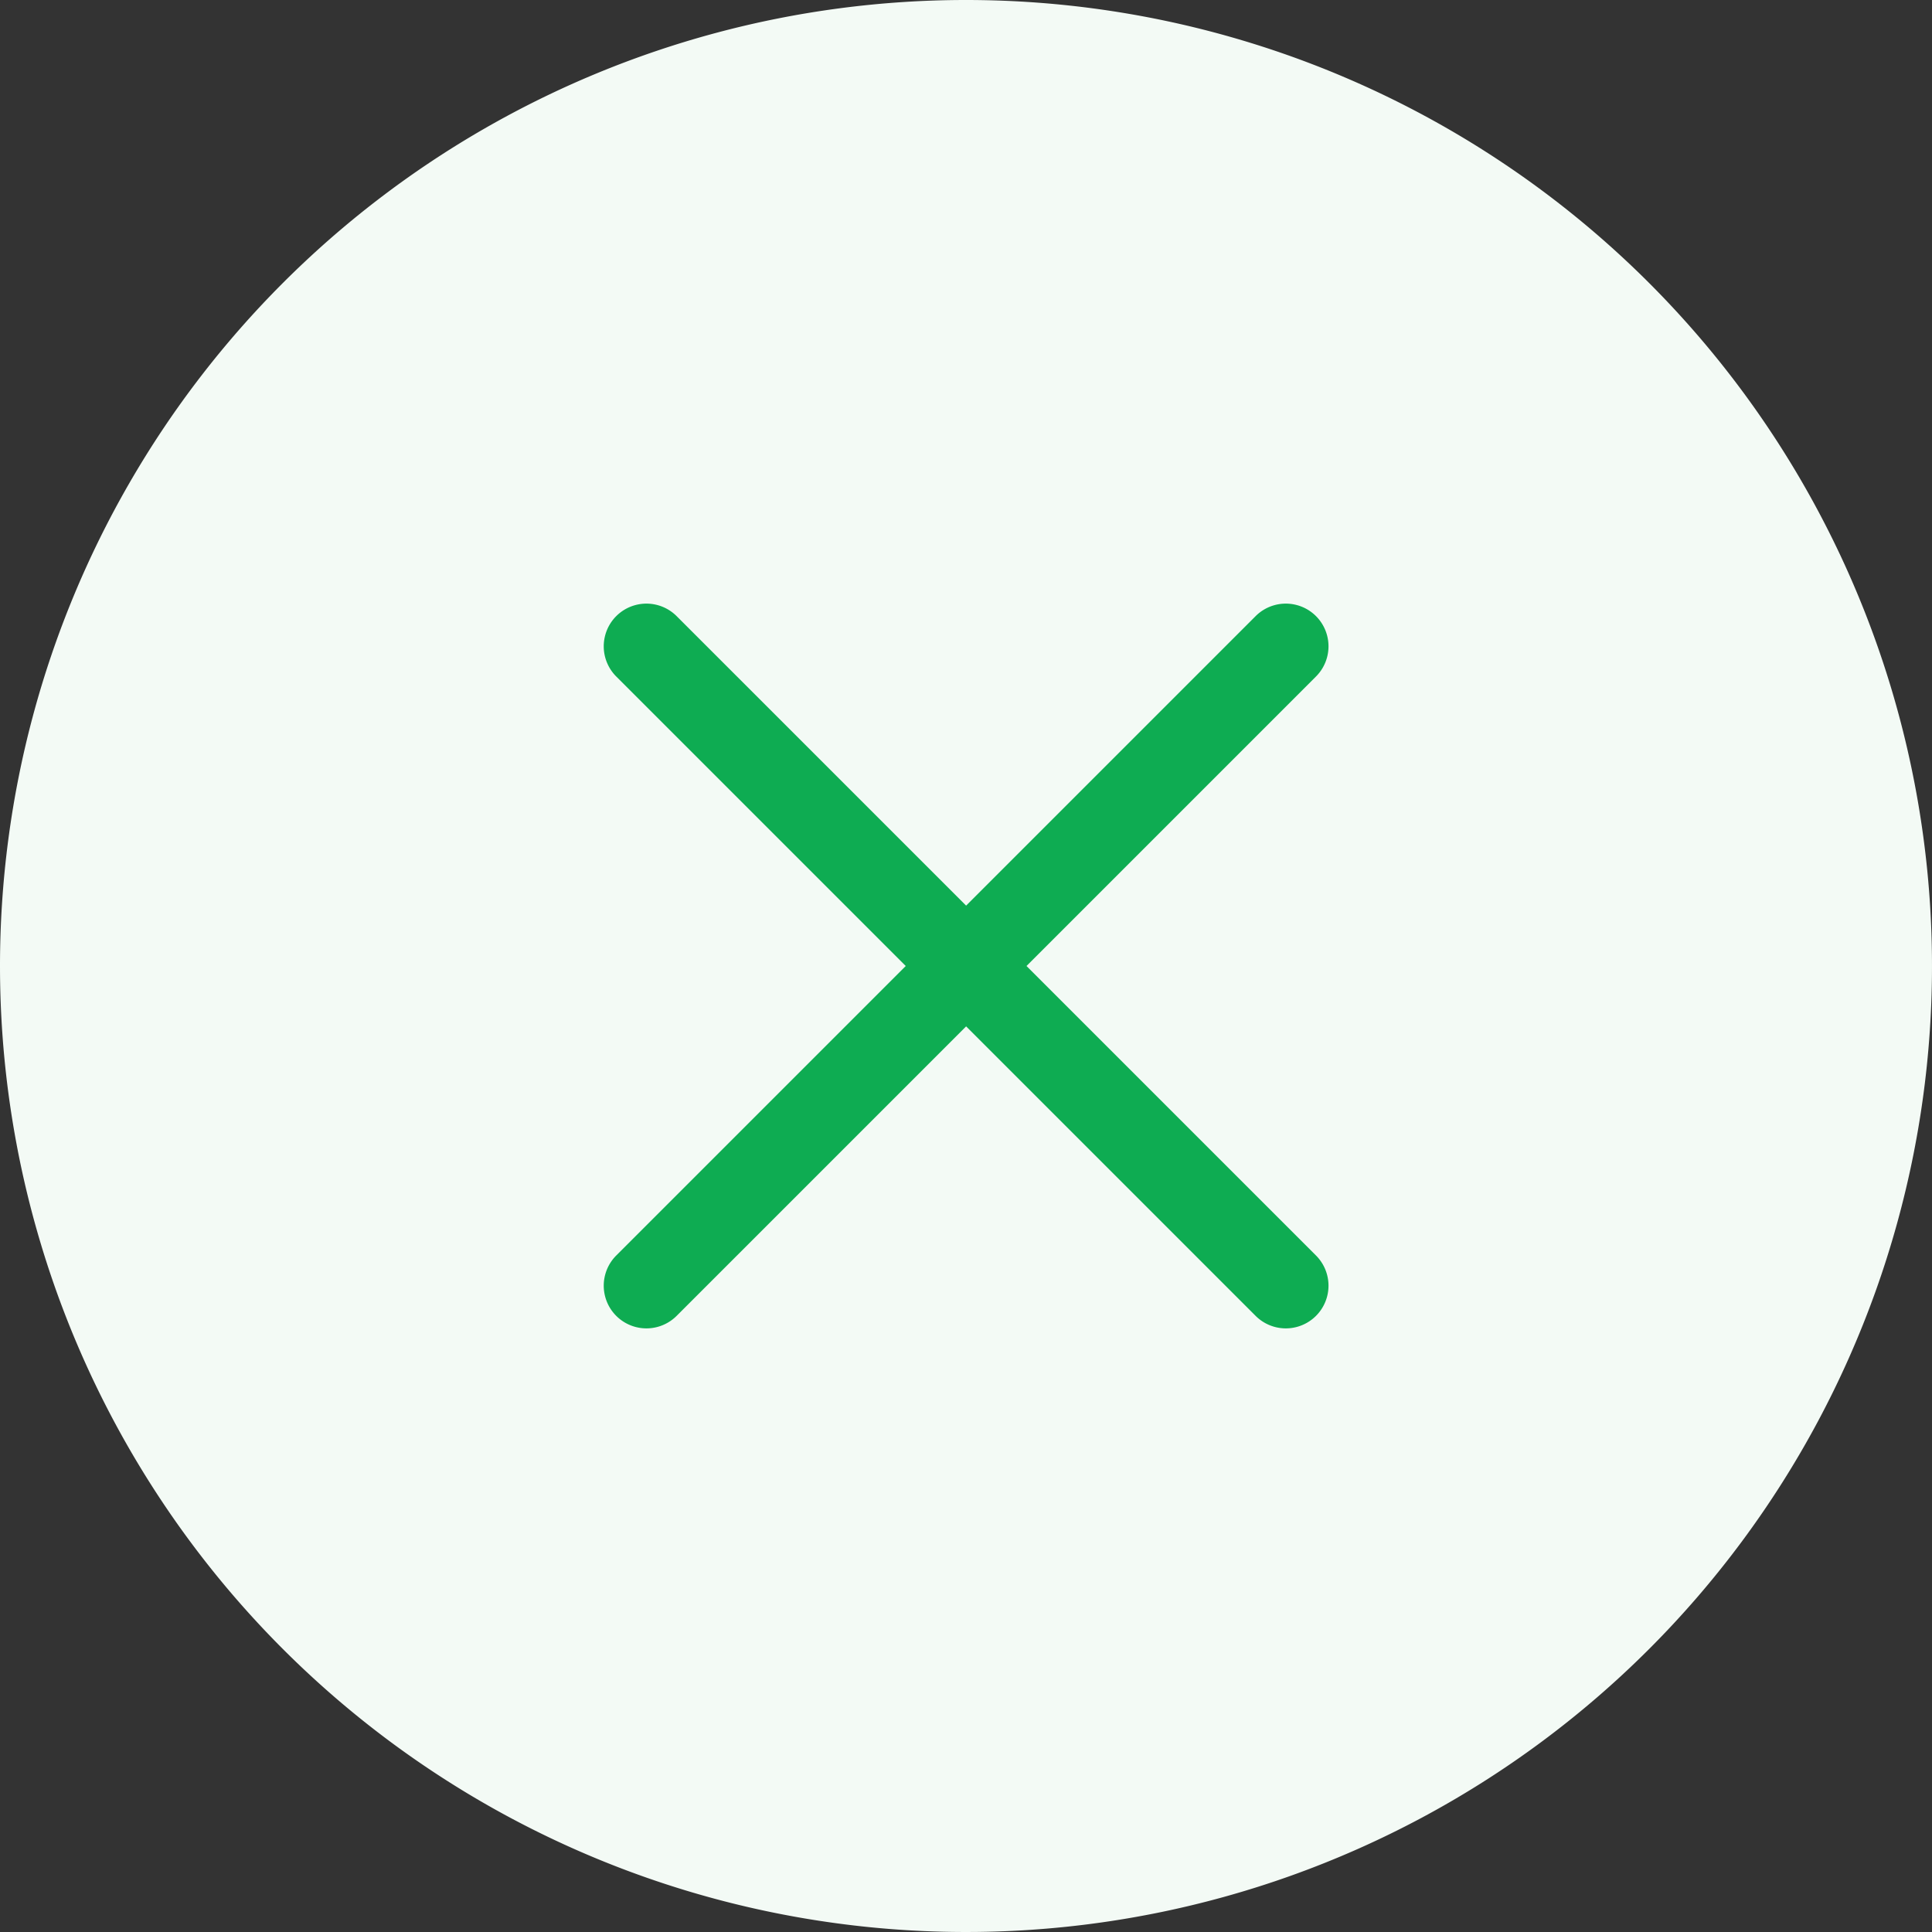
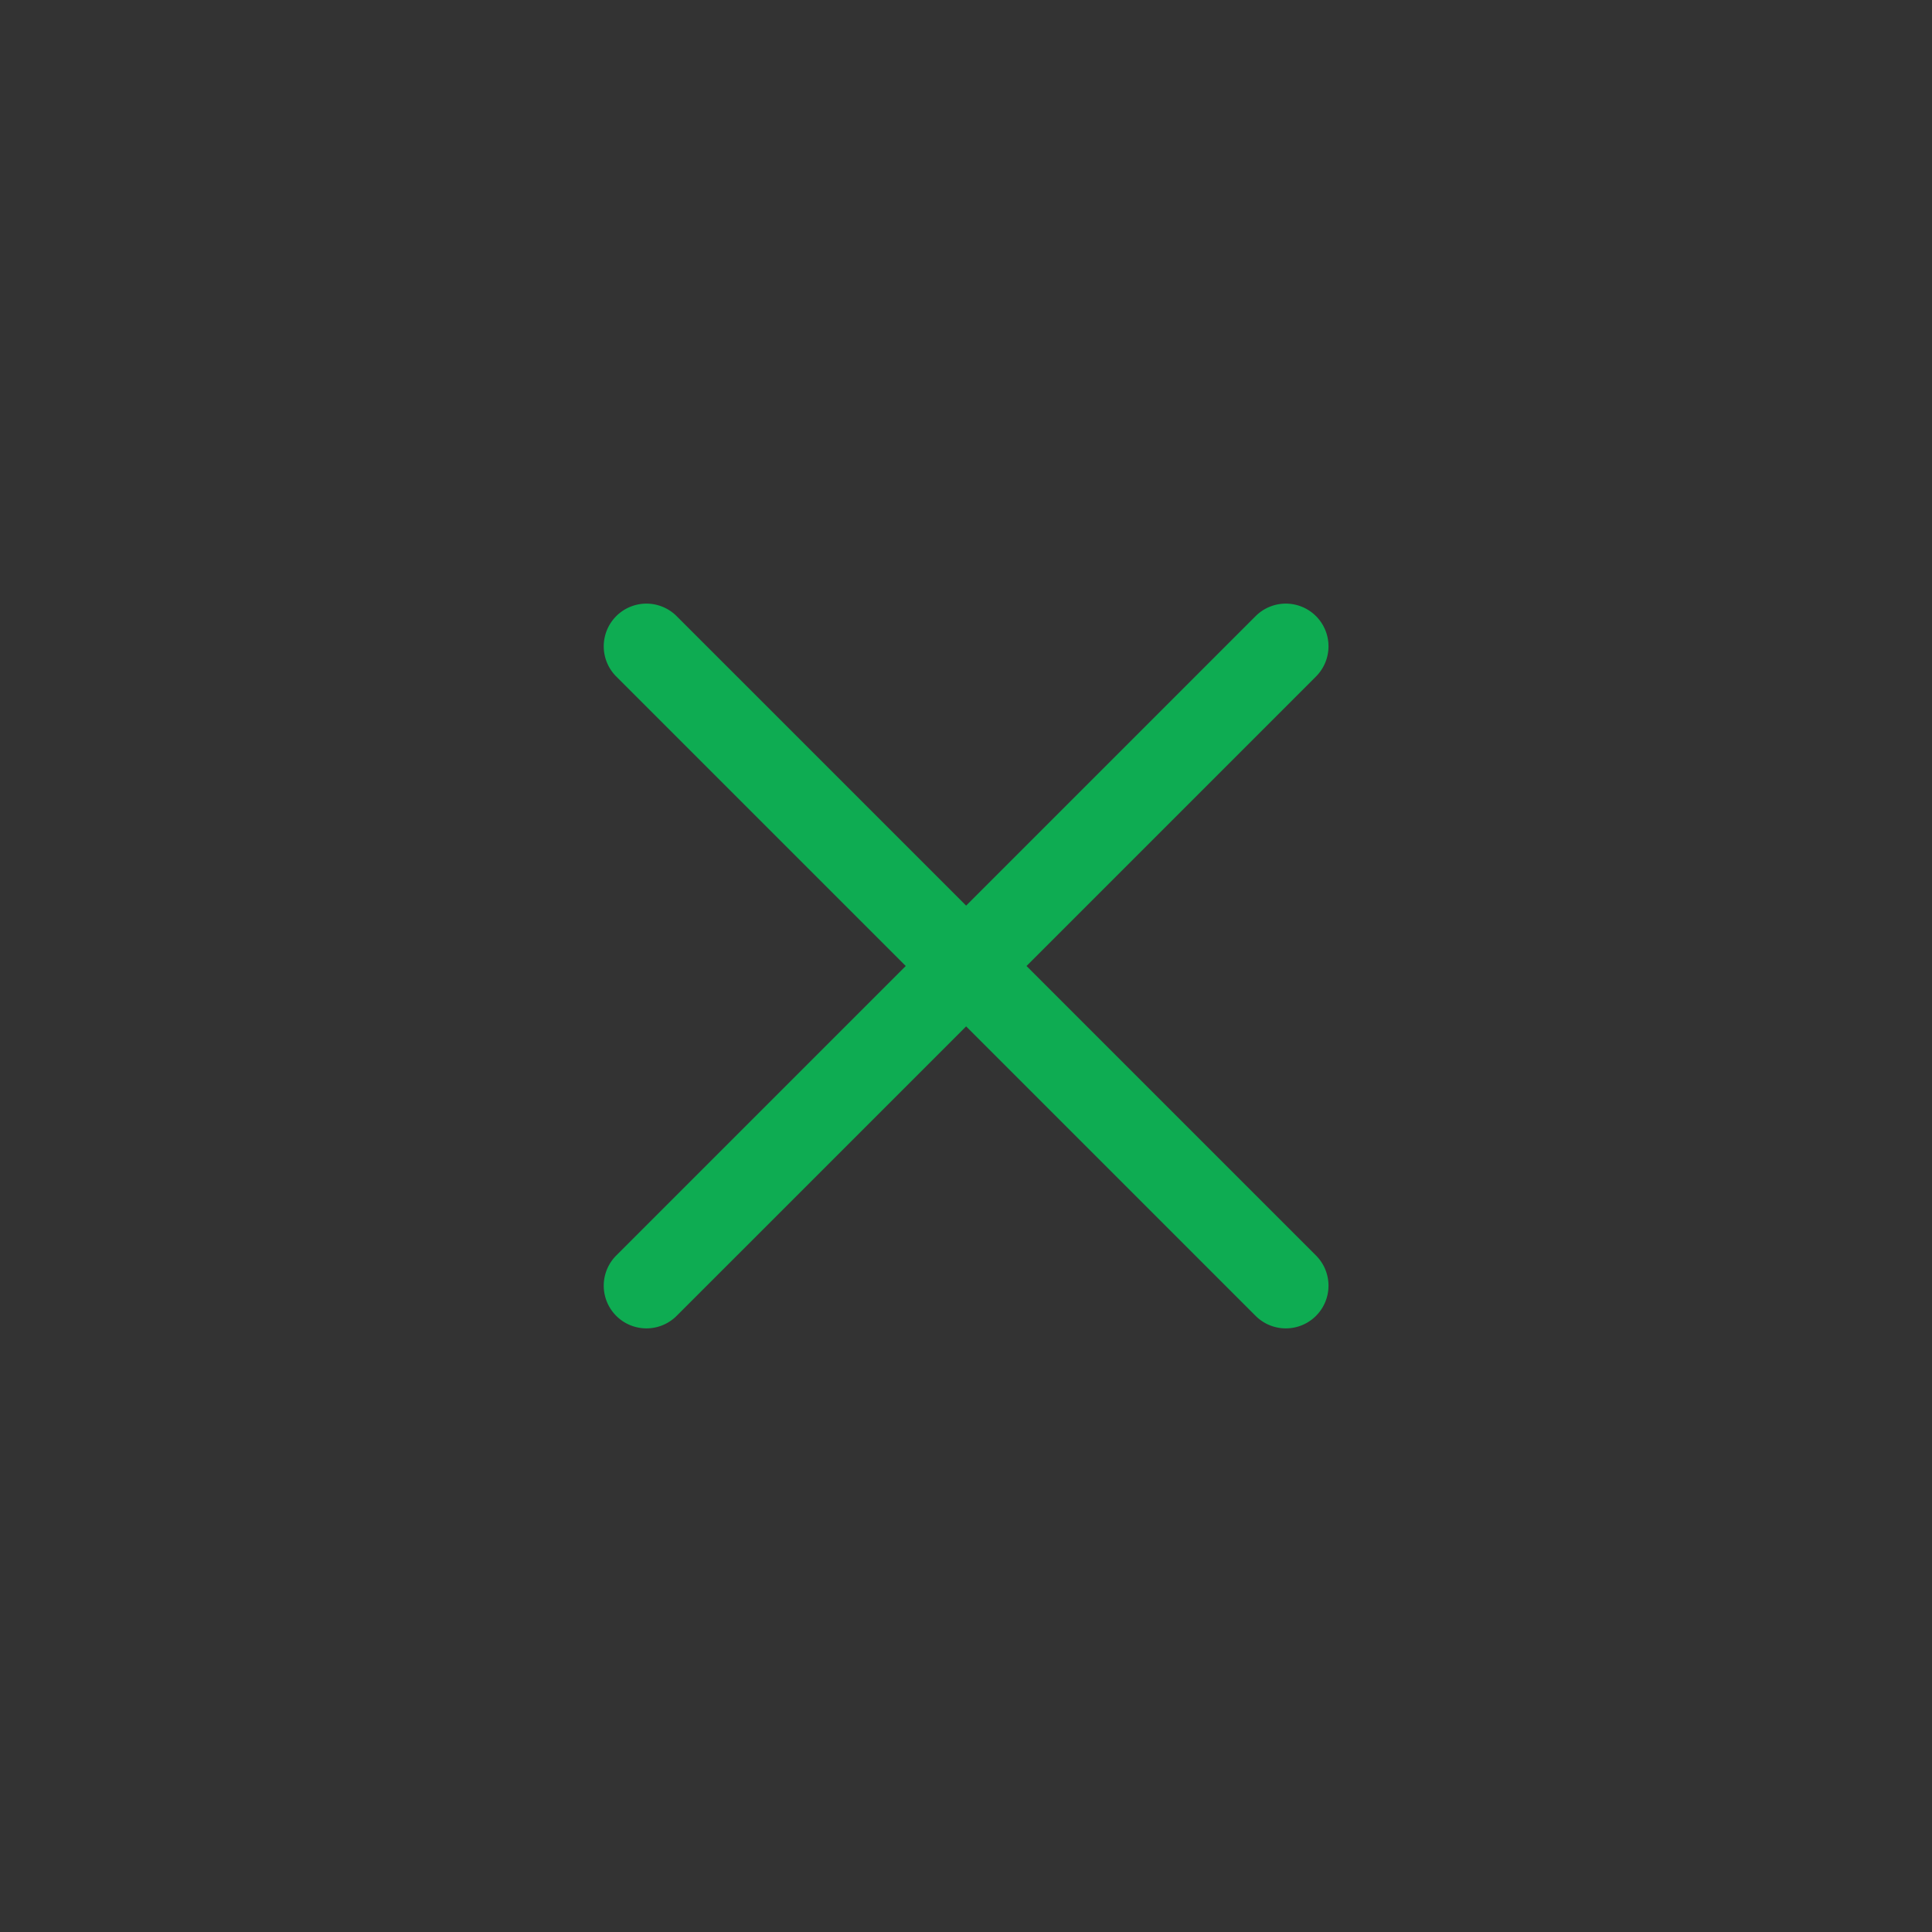
<svg xmlns="http://www.w3.org/2000/svg" width="32" height="32" viewBox="0 0 32 32">
  <rect x="0" y="0" width="32" height="32" fill="#333333" stroke="none" />
  <g id="Group_1324" data-name="Group 1324" transform="translate(-1328 -583)">
-     <path id="Path_179597" data-name="Path 179597" d="M16,0A16,16,0,1,1,0,16,16,16,0,0,1,16,0Z" transform="translate(1328 583)" fill="#f3faf5" />
-     <path id="noun-close-1808838" d="M156.668,87.665l-4.795-4.795a.706.706,0,1,1,1-1l4.795,4.795,4.795-4.795a.706.706,0,0,1,1,1l-4.795,4.795,4.795,4.795a.706.706,0,0,1-1,1l-4.795-4.795-4.795,4.795a.706.706,0,1,1-1-1Z" transform="translate(1186.334 511.335)" fill="#0eac52" />
+     <path id="noun-close-1808838" d="M156.668,87.665l-4.795-4.795a.706.706,0,1,1,1-1l4.795,4.795,4.795-4.795a.706.706,0,0,1,1,1l-4.795,4.795,4.795,4.795a.706.706,0,0,1-1,1l-4.795-4.795-4.795,4.795a.706.706,0,1,1-1-1" transform="translate(1186.334 511.335)" fill="#0eac52" />
  </g>
</svg>